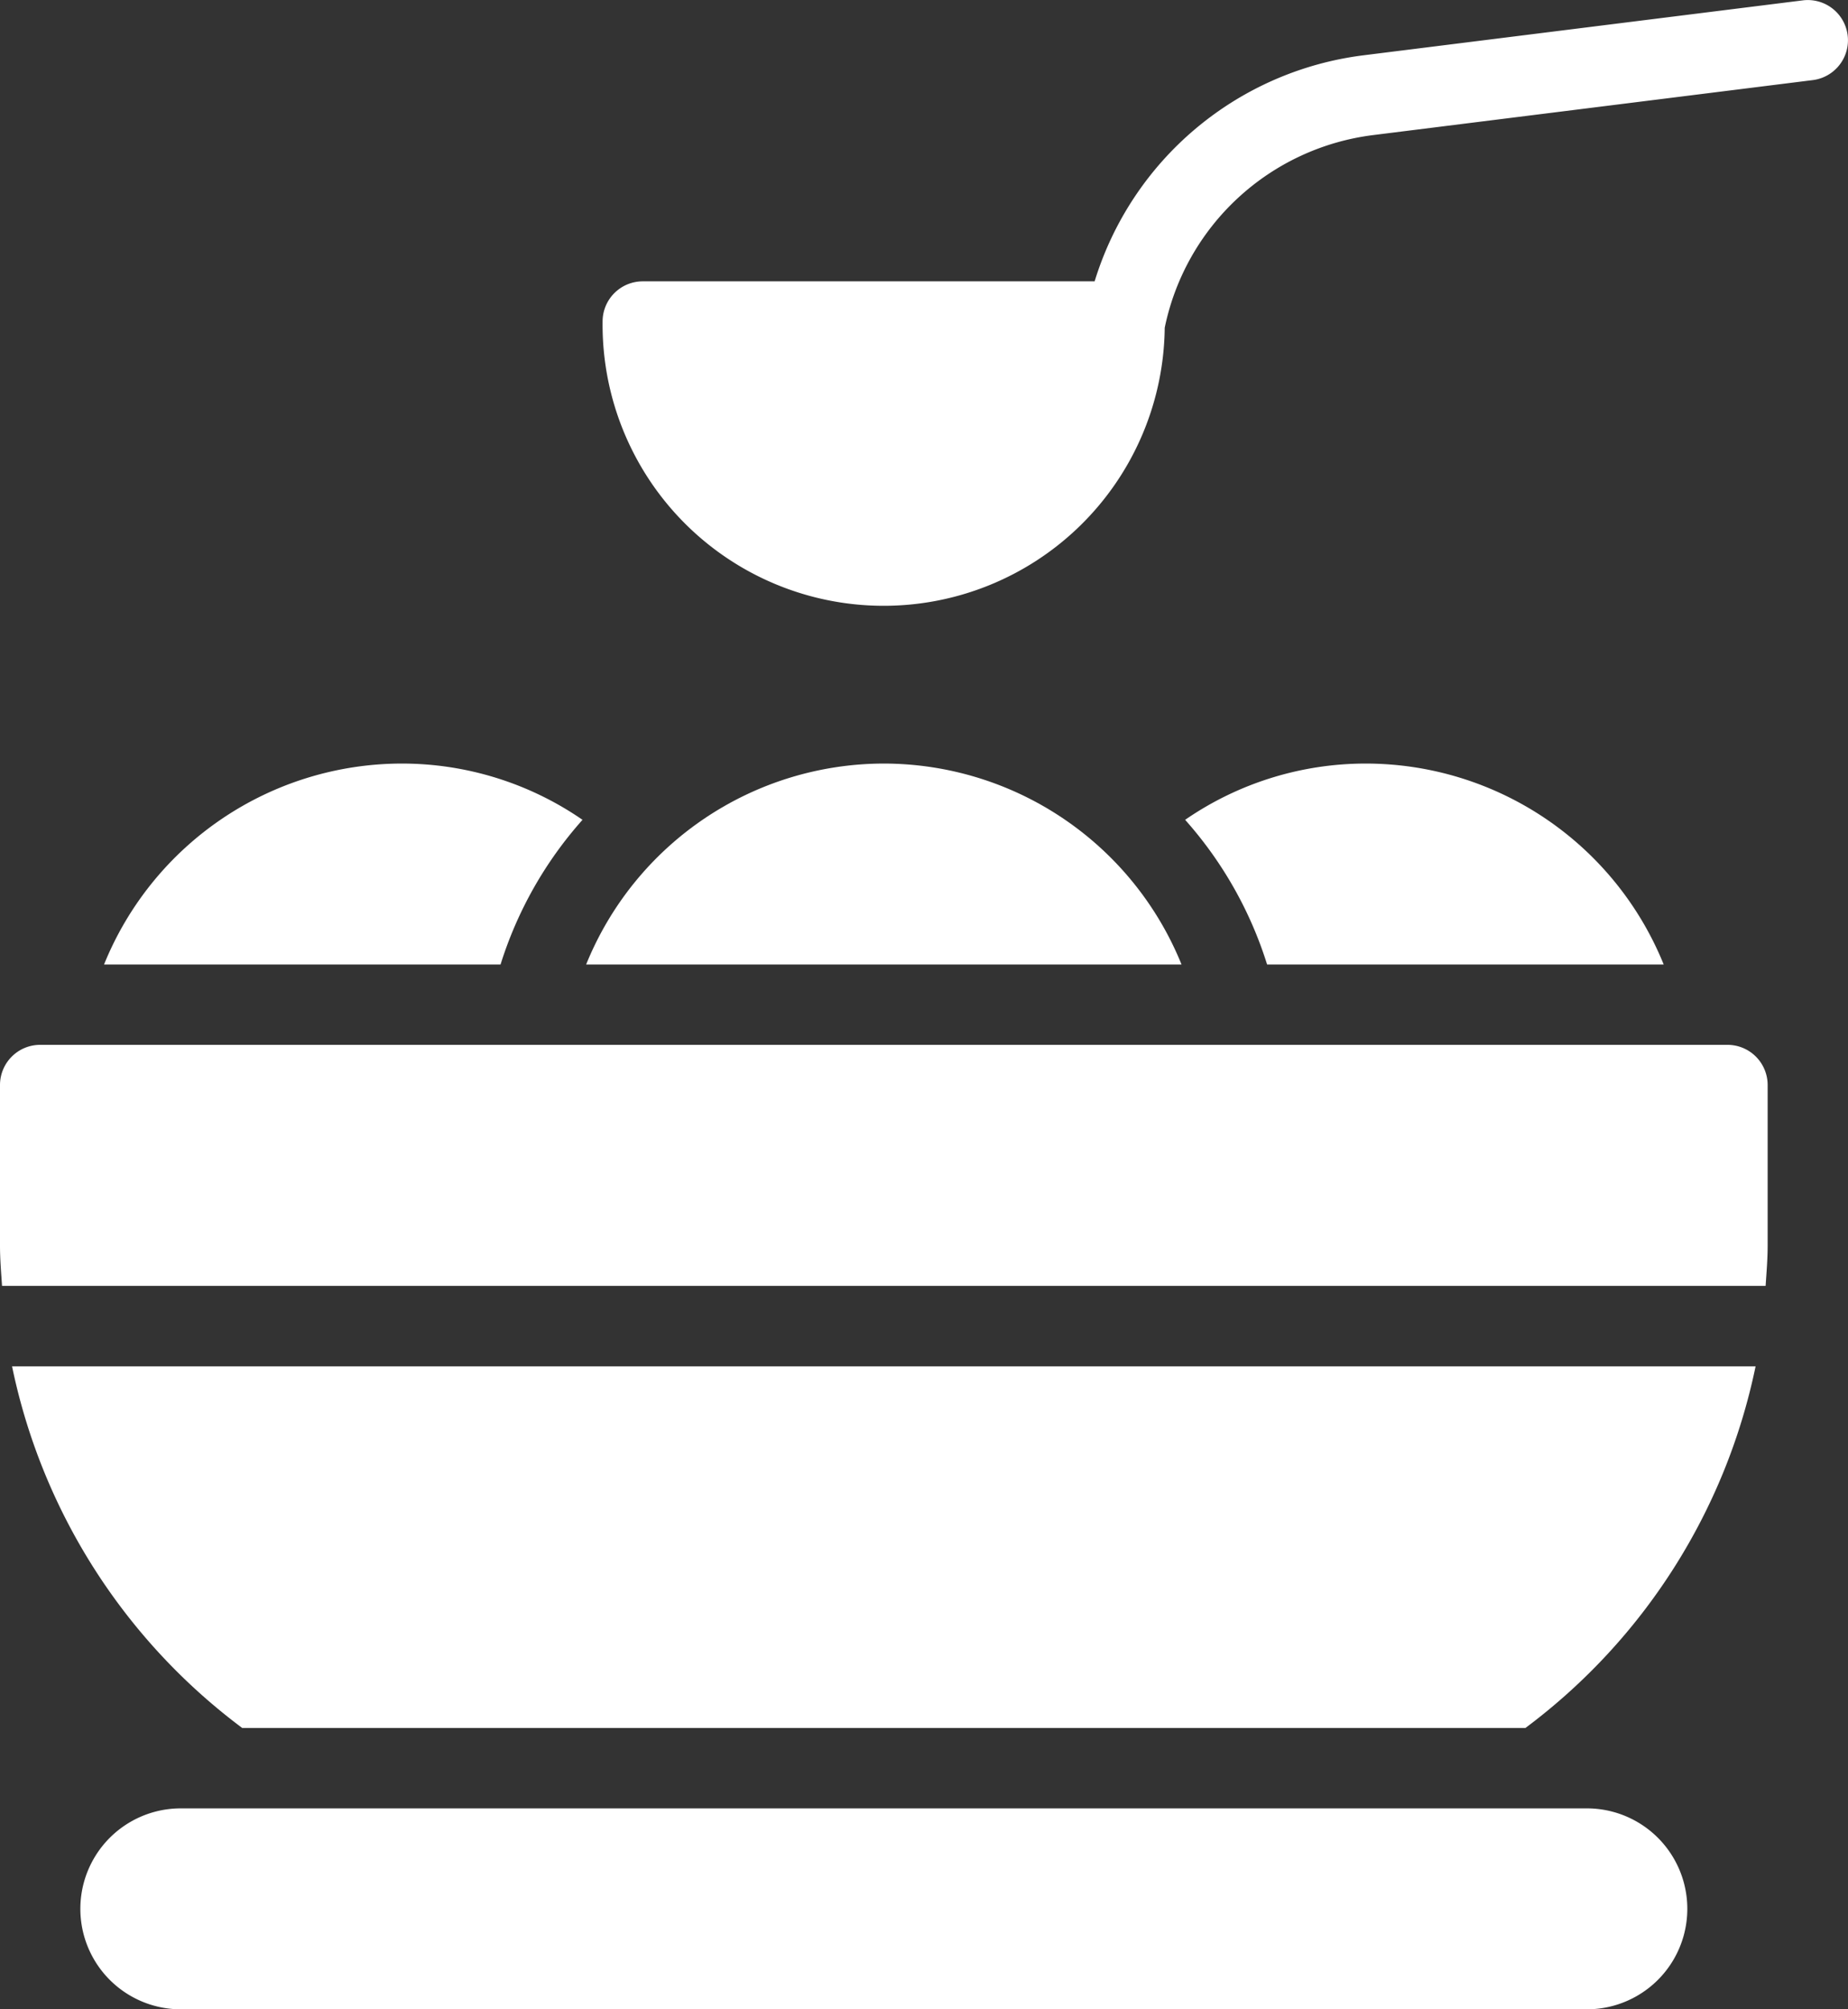
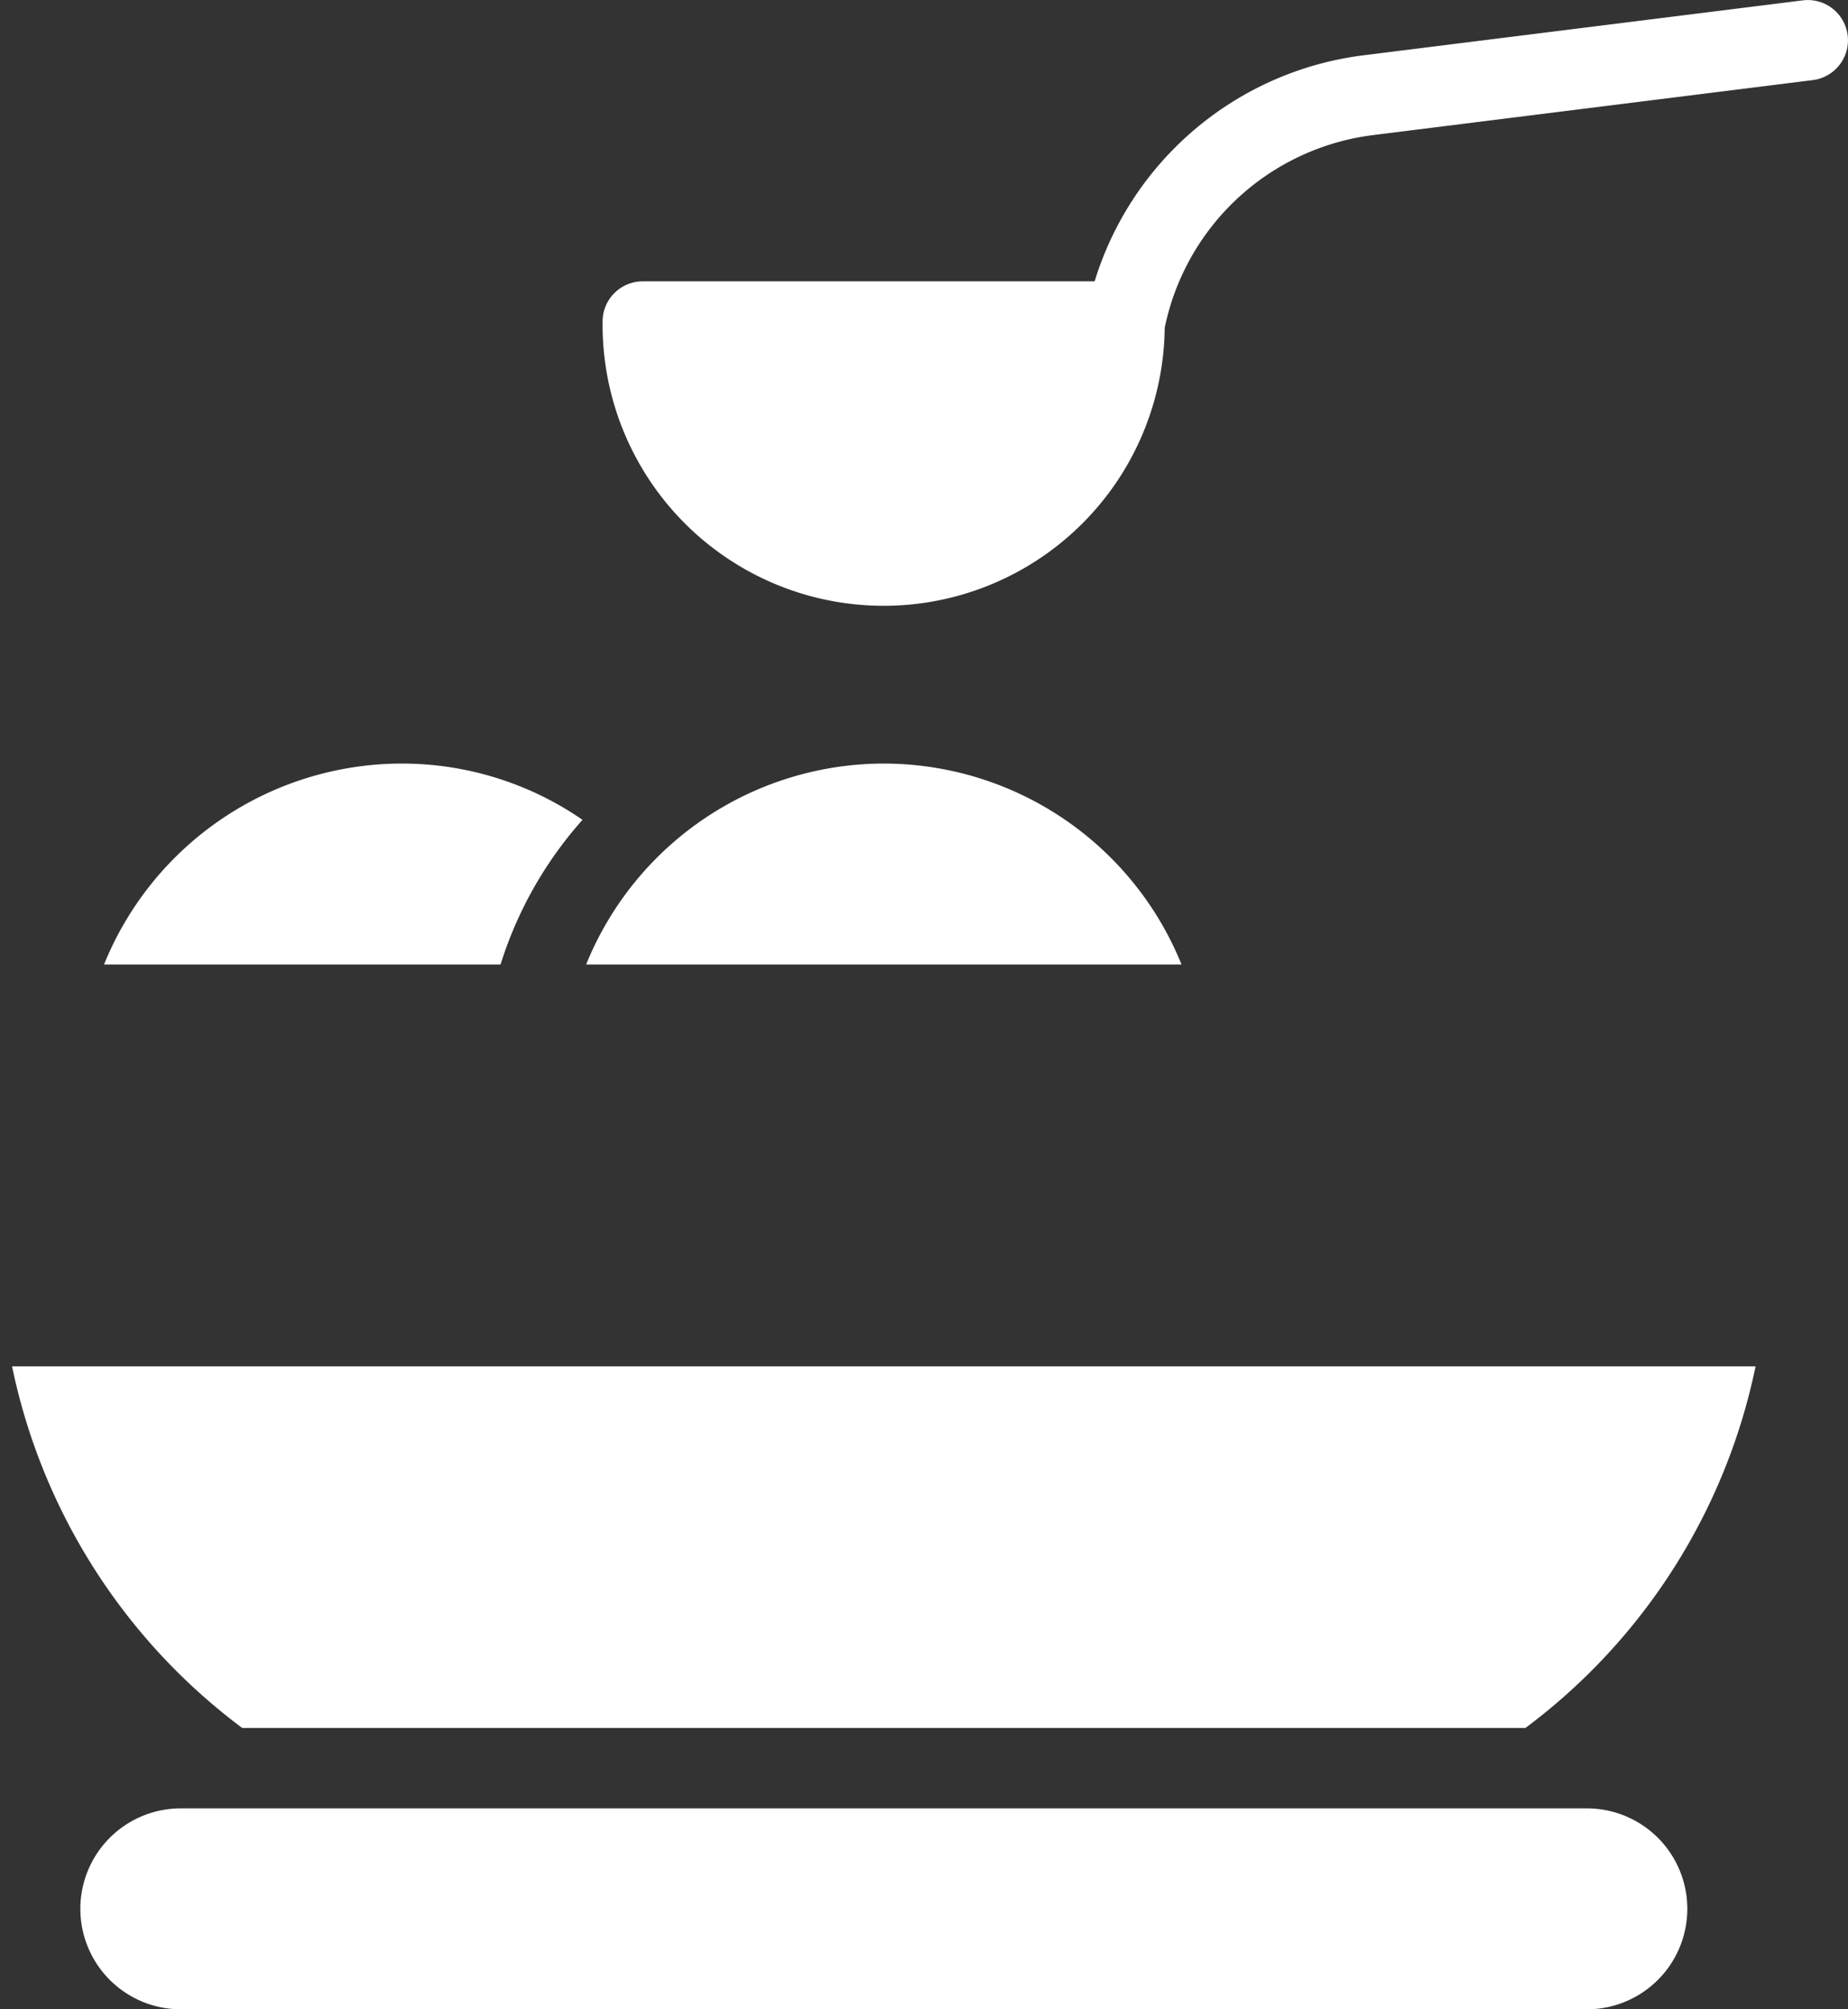
<svg xmlns="http://www.w3.org/2000/svg" id="tangyuan-gastronomy-asian_food-traditional-chinese_food" data-name="tangyuan-gastronomy-asian food-traditional-chinese food" width="61.013" height="66.319" viewBox="0 0 61.013 66.319">
  <rect x="0" y="0" width="61.013" height="66.319" fill="#333333" stroke="none" />
-   <path id="Path_150781" data-name="Path 150781" d="M66.034,33H10.326A1.326,1.326,0,0,0,9,34.326v5.305c0,.448.038.886.067,1.326H67.293c.029-.44.067-.879.067-1.326V34.326A1.326,1.326,0,0,0,66.034,33Z" transform="translate(-9 1.486)" fill="#ffffff" />
  <path id="Path_150782" data-name="Path 150782" d="M16.9,52.937H59.264A19.925,19.925,0,0,0,66.864,41H9.3A19.925,19.925,0,0,0,16.9,52.937Z" transform="translate(-8.902 4.097)" fill="#ffffff" />
  <path id="Path_150783" data-name="Path 150783" d="M60.739,52H14.316a3.316,3.316,0,1,0,0,6.632H60.739a3.316,3.316,0,1,0,0-6.632Z" transform="translate(-8.347 7.687)" fill="#ffffff" />
  <path id="Path_150784" data-name="Path 150784" d="M63.626,7.011,49.115,8.825a10.672,10.672,0,0,0-8.87,7.46H25.326A1.326,1.326,0,0,0,24,17.611a9.28,9.28,0,0,0,18.559.206,8.045,8.045,0,0,1,6.886-6.36L63.955,9.643a1.326,1.326,0,1,0-.329-2.632Z" transform="translate(-4.105 -6.999)" fill="#ffffff" />
  <path id="Path_150785" data-name="Path 150785" d="M33.418,26a10.617,10.617,0,0,0-9.828,6.632H43.247A10.617,10.617,0,0,0,33.418,26Z" transform="translate(-4.238 -0.798)" fill="#ffffff" />
-   <path id="Path_150786" data-name="Path 150786" d="M44.469,26A10.5,10.5,0,0,0,38.5,27.857a13.023,13.023,0,0,1,2.706,4.775H54.3A10.617,10.617,0,0,0,44.469,26Z" transform="translate(0.628 -0.798)" fill="#ffffff" />
  <path id="Path_150787" data-name="Path 150787" d="M27.387,27.857A10.5,10.5,0,0,0,21.418,26a10.617,10.617,0,0,0-9.828,6.632H24.681A13.023,13.023,0,0,1,27.387,27.857Z" transform="translate(-8.155 -0.798)" fill="#ffffff" />
</svg>